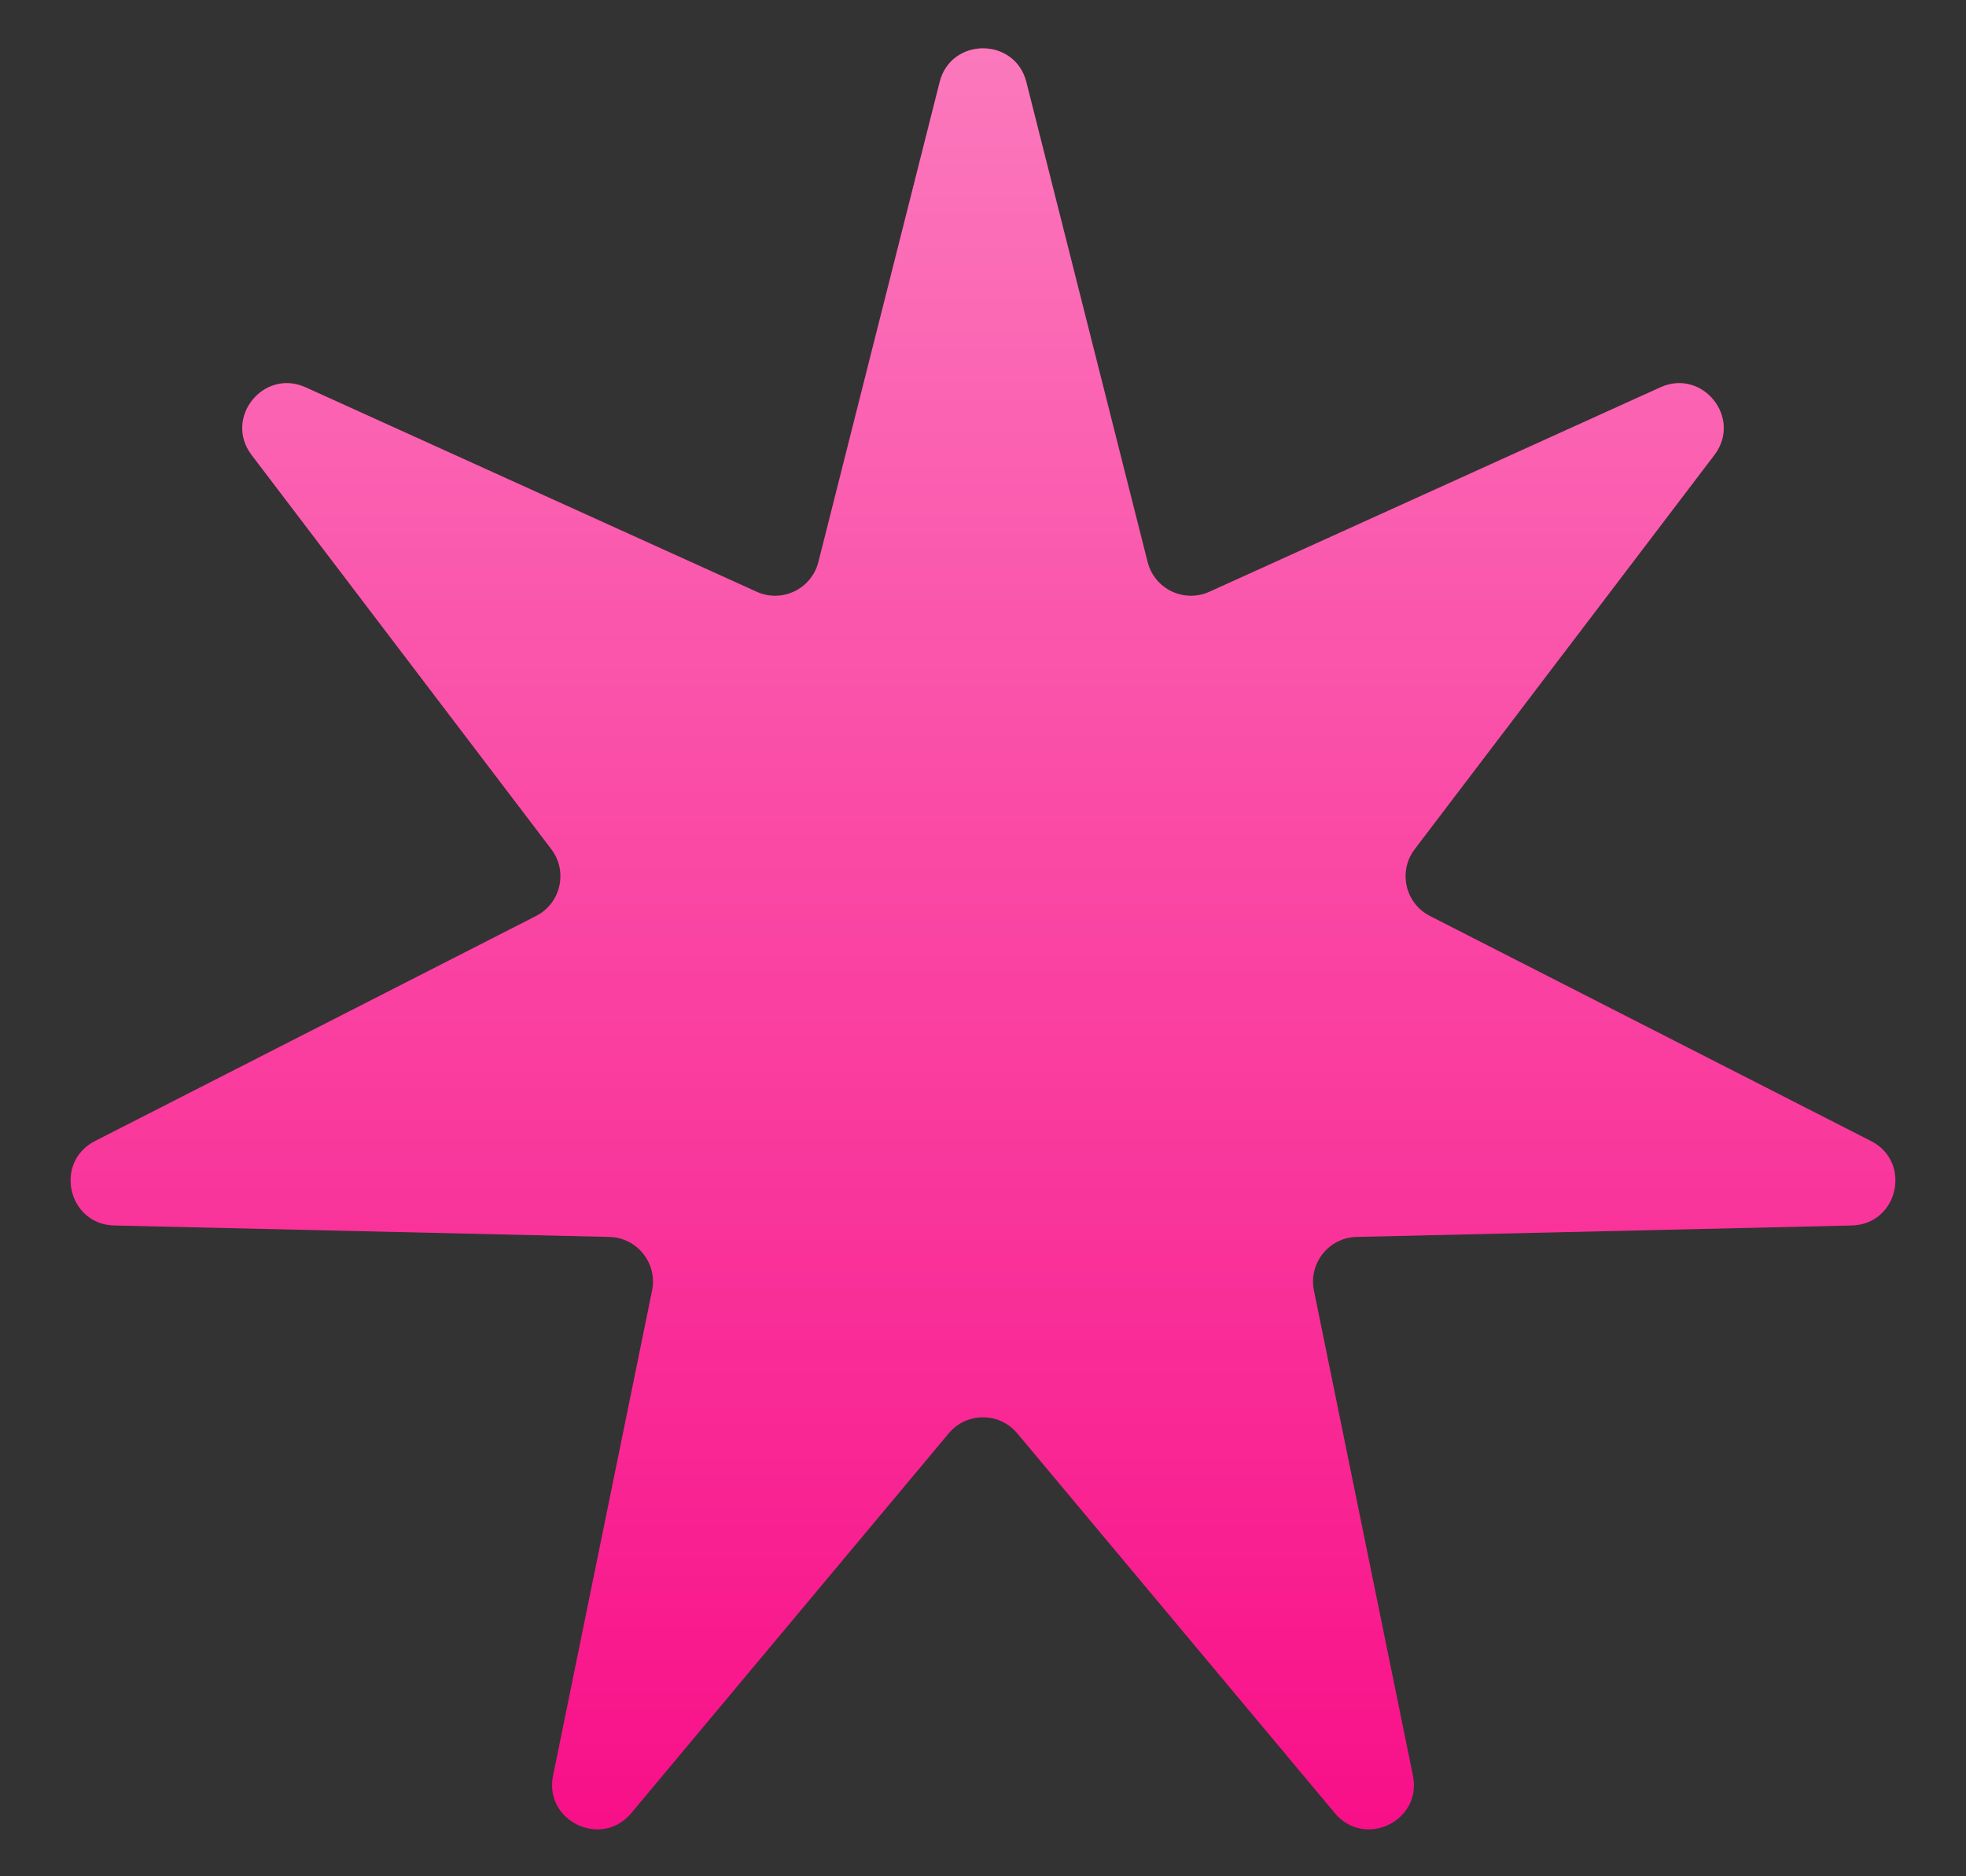
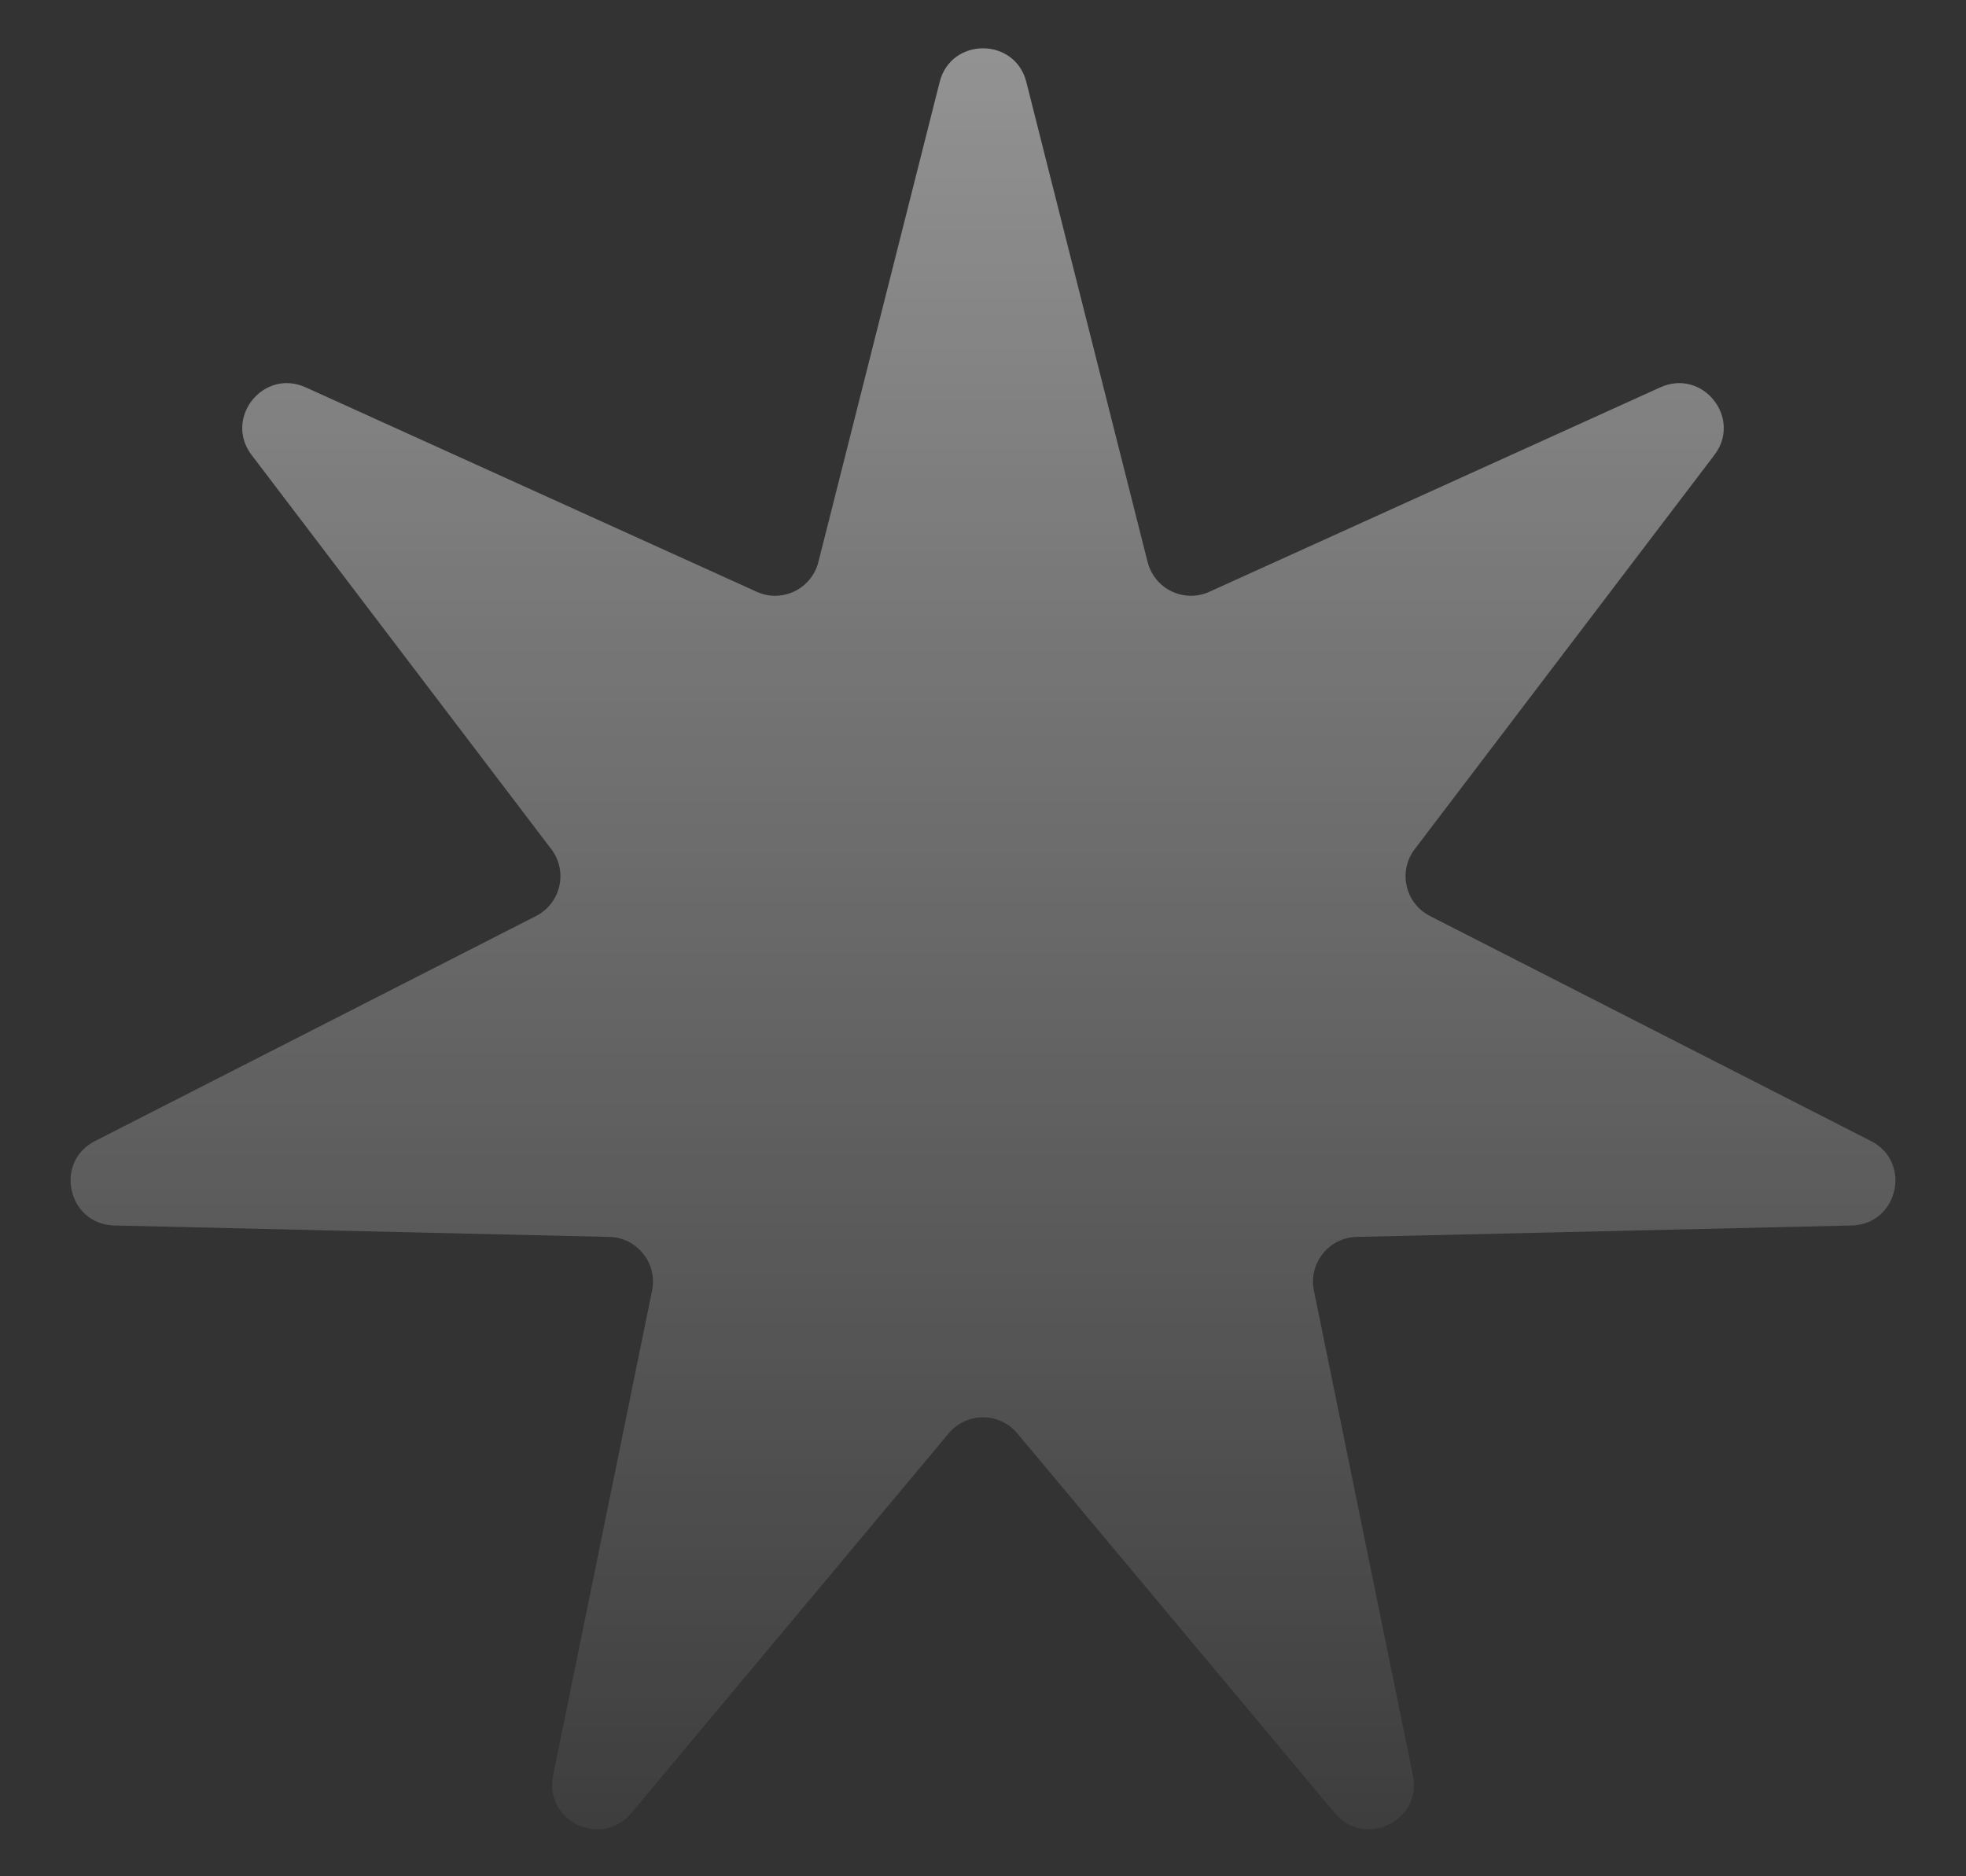
<svg xmlns="http://www.w3.org/2000/svg" width="22" height="21" viewBox="0 0 22 21" fill="none">
  <rect x="0" y="0" width="22" height="21" fill="#333333" stroke="none" />
-   <path d="M10.515 0.918C10.642 0.415 11.358 0.415 11.485 0.918L12.842 6.29C12.919 6.593 13.25 6.752 13.534 6.623L18.58 4.335C19.053 4.121 19.499 4.68 19.184 5.093L15.831 9.504C15.642 9.752 15.724 10.11 16.001 10.252L20.937 12.771C21.399 13.007 21.24 13.704 20.721 13.716L15.181 13.844C14.87 13.851 14.641 14.139 14.703 14.444L15.811 19.873C15.915 20.381 15.271 20.692 14.938 20.294L11.384 16.043C11.184 15.803 10.816 15.803 10.616 16.043L7.063 20.294C6.73 20.692 6.085 20.381 6.189 19.873L7.297 14.444C7.359 14.139 7.13 13.851 6.818 13.844L1.279 13.716C0.76 13.704 0.601 13.007 1.063 12.771L5.999 10.252C6.276 10.11 6.358 9.752 6.169 9.504L2.816 5.093C2.501 4.68 2.947 4.121 3.42 4.335L8.467 6.623C8.75 6.752 9.081 6.593 9.158 6.29L10.515 0.918Z" fill="#F80282" />
  <path d="M10.515 0.918C10.642 0.415 11.358 0.415 11.485 0.918L12.842 6.29C12.919 6.593 13.25 6.752 13.534 6.623L18.58 4.335C19.053 4.121 19.499 4.68 19.184 5.093L15.831 9.504C15.642 9.752 15.724 10.11 16.001 10.252L20.937 12.771C21.399 13.007 21.24 13.704 20.721 13.716L15.181 13.844C14.87 13.851 14.641 14.139 14.703 14.444L15.811 19.873C15.915 20.381 15.271 20.692 14.938 20.294L11.384 16.043C11.184 15.803 10.816 15.803 10.616 16.043L7.063 20.294C6.73 20.692 6.085 20.381 6.189 19.873L7.297 14.444C7.359 14.139 7.13 13.851 6.818 13.844L1.279 13.716C0.76 13.704 0.601 13.007 1.063 12.771L5.999 10.252C6.276 10.11 6.358 9.752 6.169 9.504L2.816 5.093C2.501 4.68 2.947 4.121 3.42 4.335L8.467 6.623C8.75 6.752 9.081 6.593 9.158 6.29L10.515 0.918Z" fill="url(#paint0_linear_2711_3855)" />
  <defs>
    <linearGradient id="paint0_linear_2711_3855" x1="11" y1="23" x2="11" y2="-1" gradientUnits="userSpaceOnUse">
      <stop stop-color="white" stop-opacity="0" />
      <stop offset="1" stop-color="white" stop-opacity="0.5" />
    </linearGradient>
  </defs>
</svg>